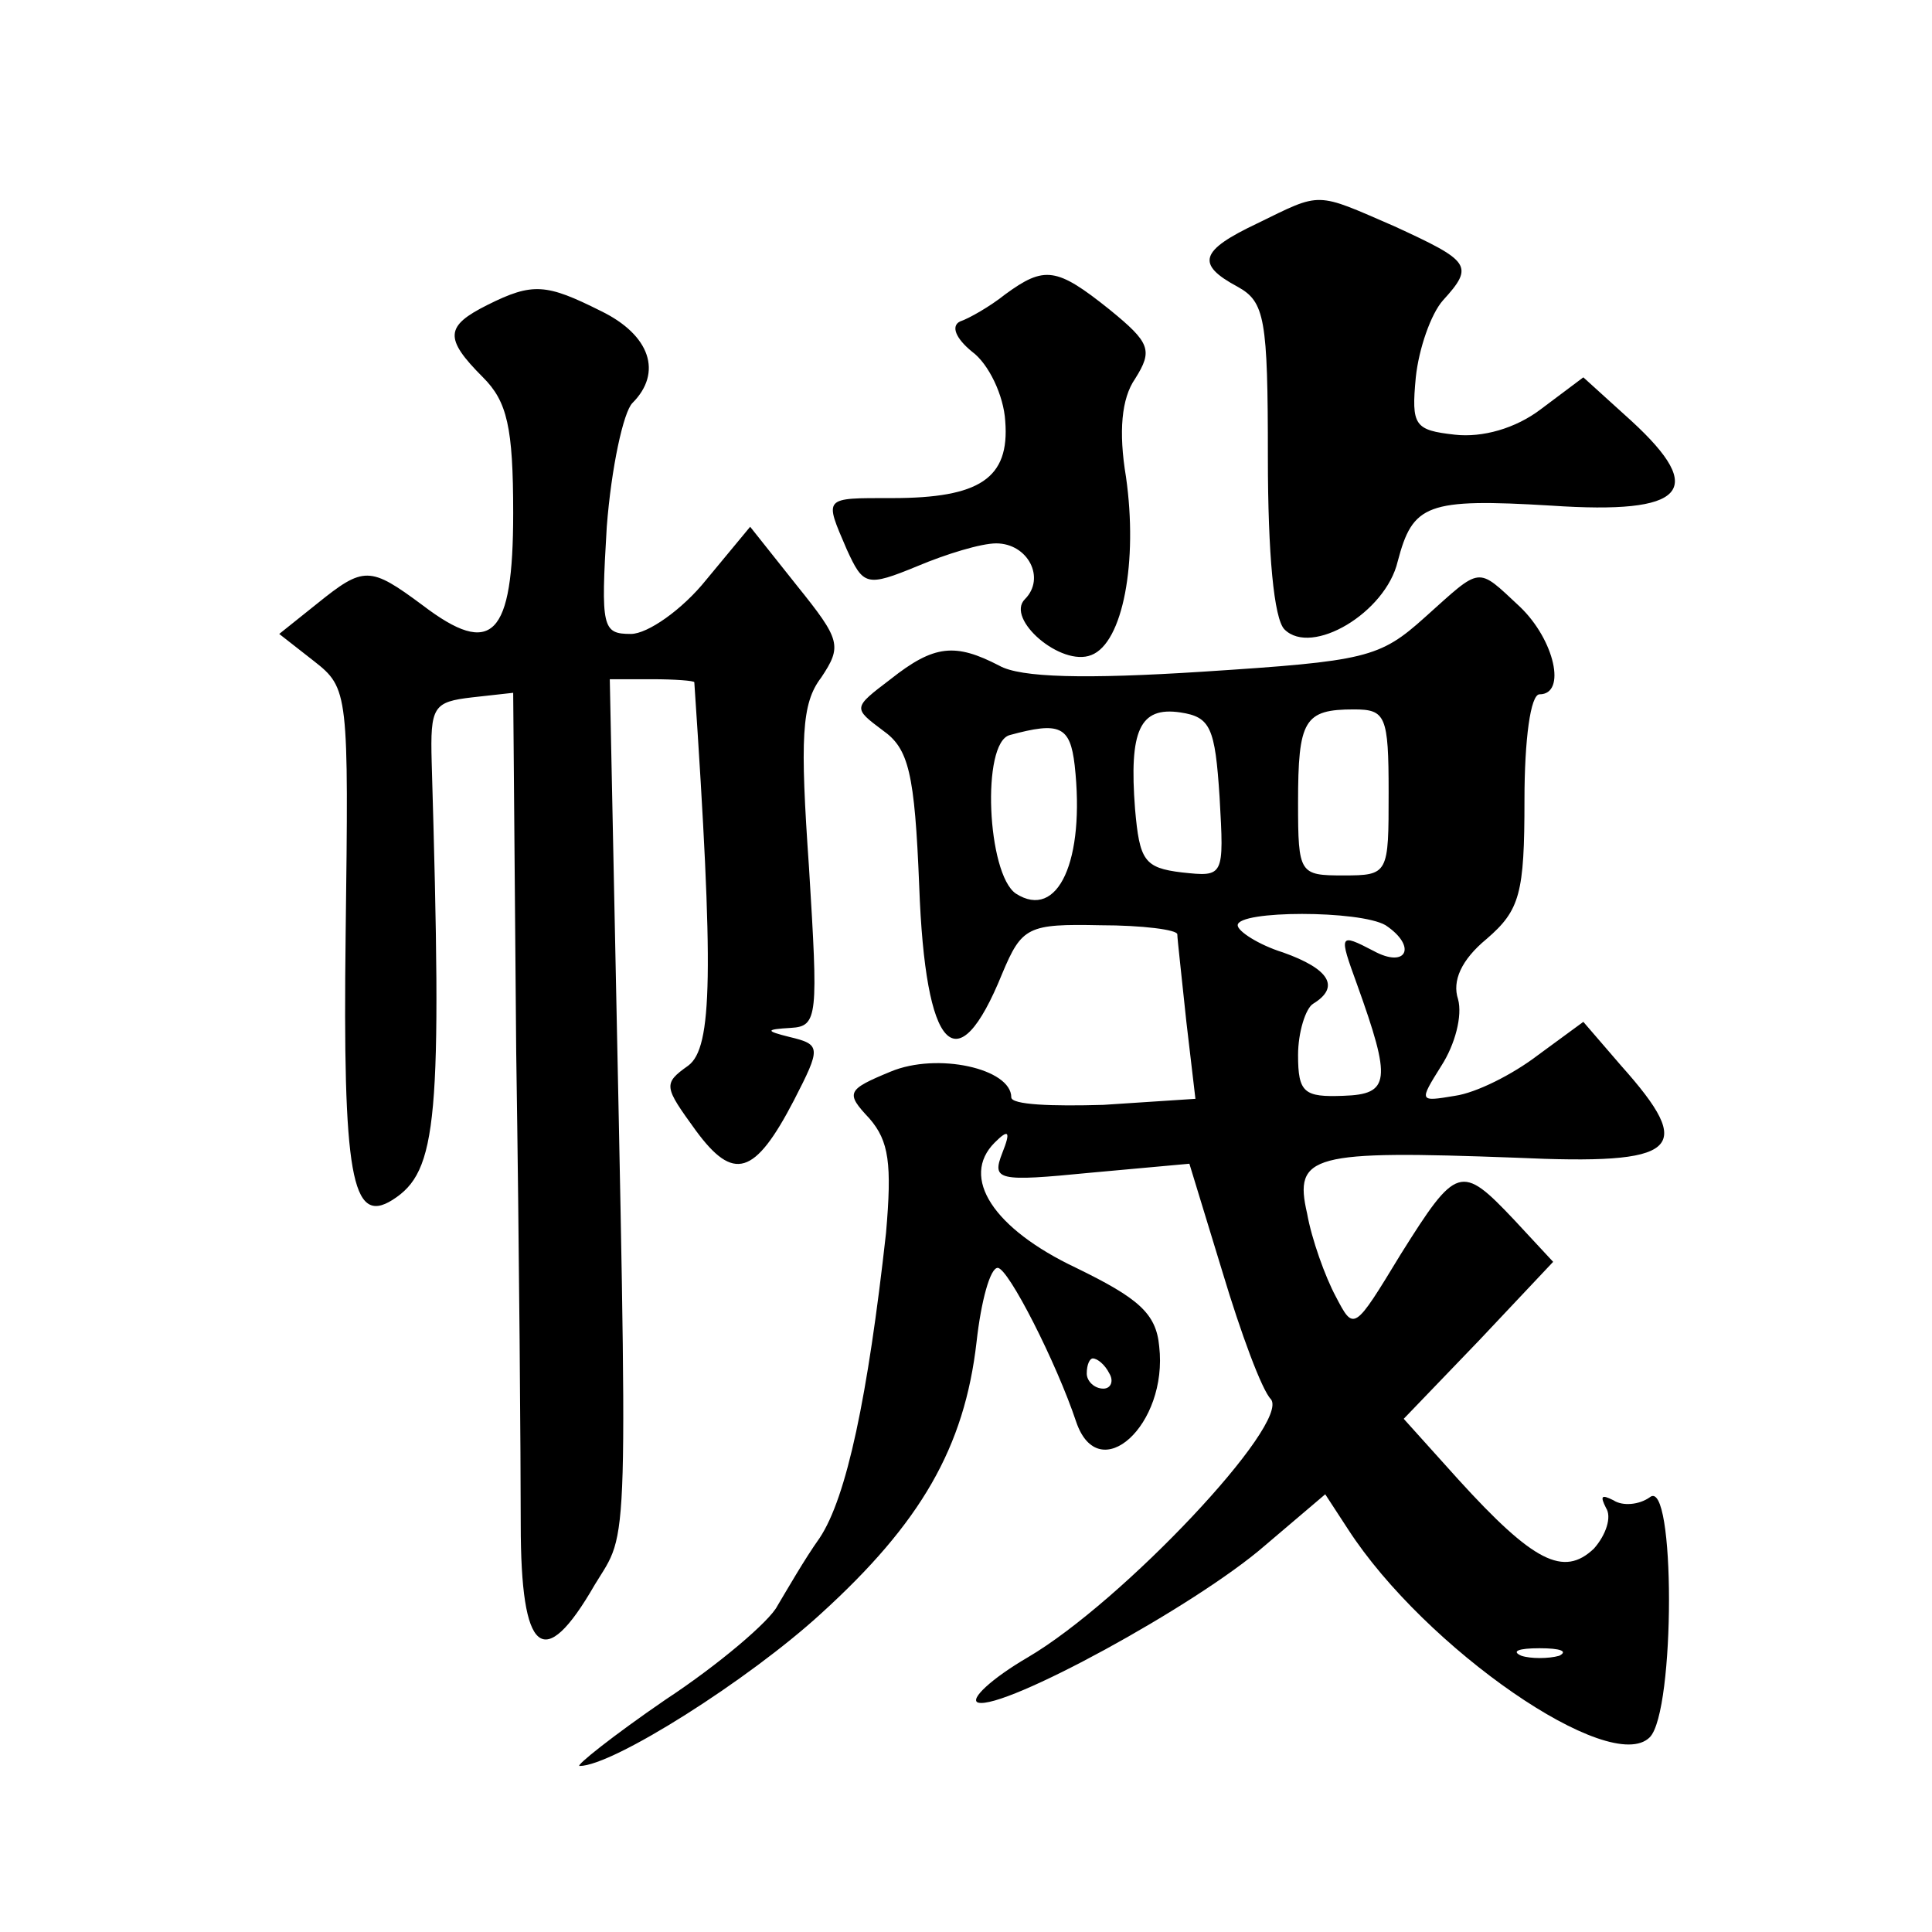
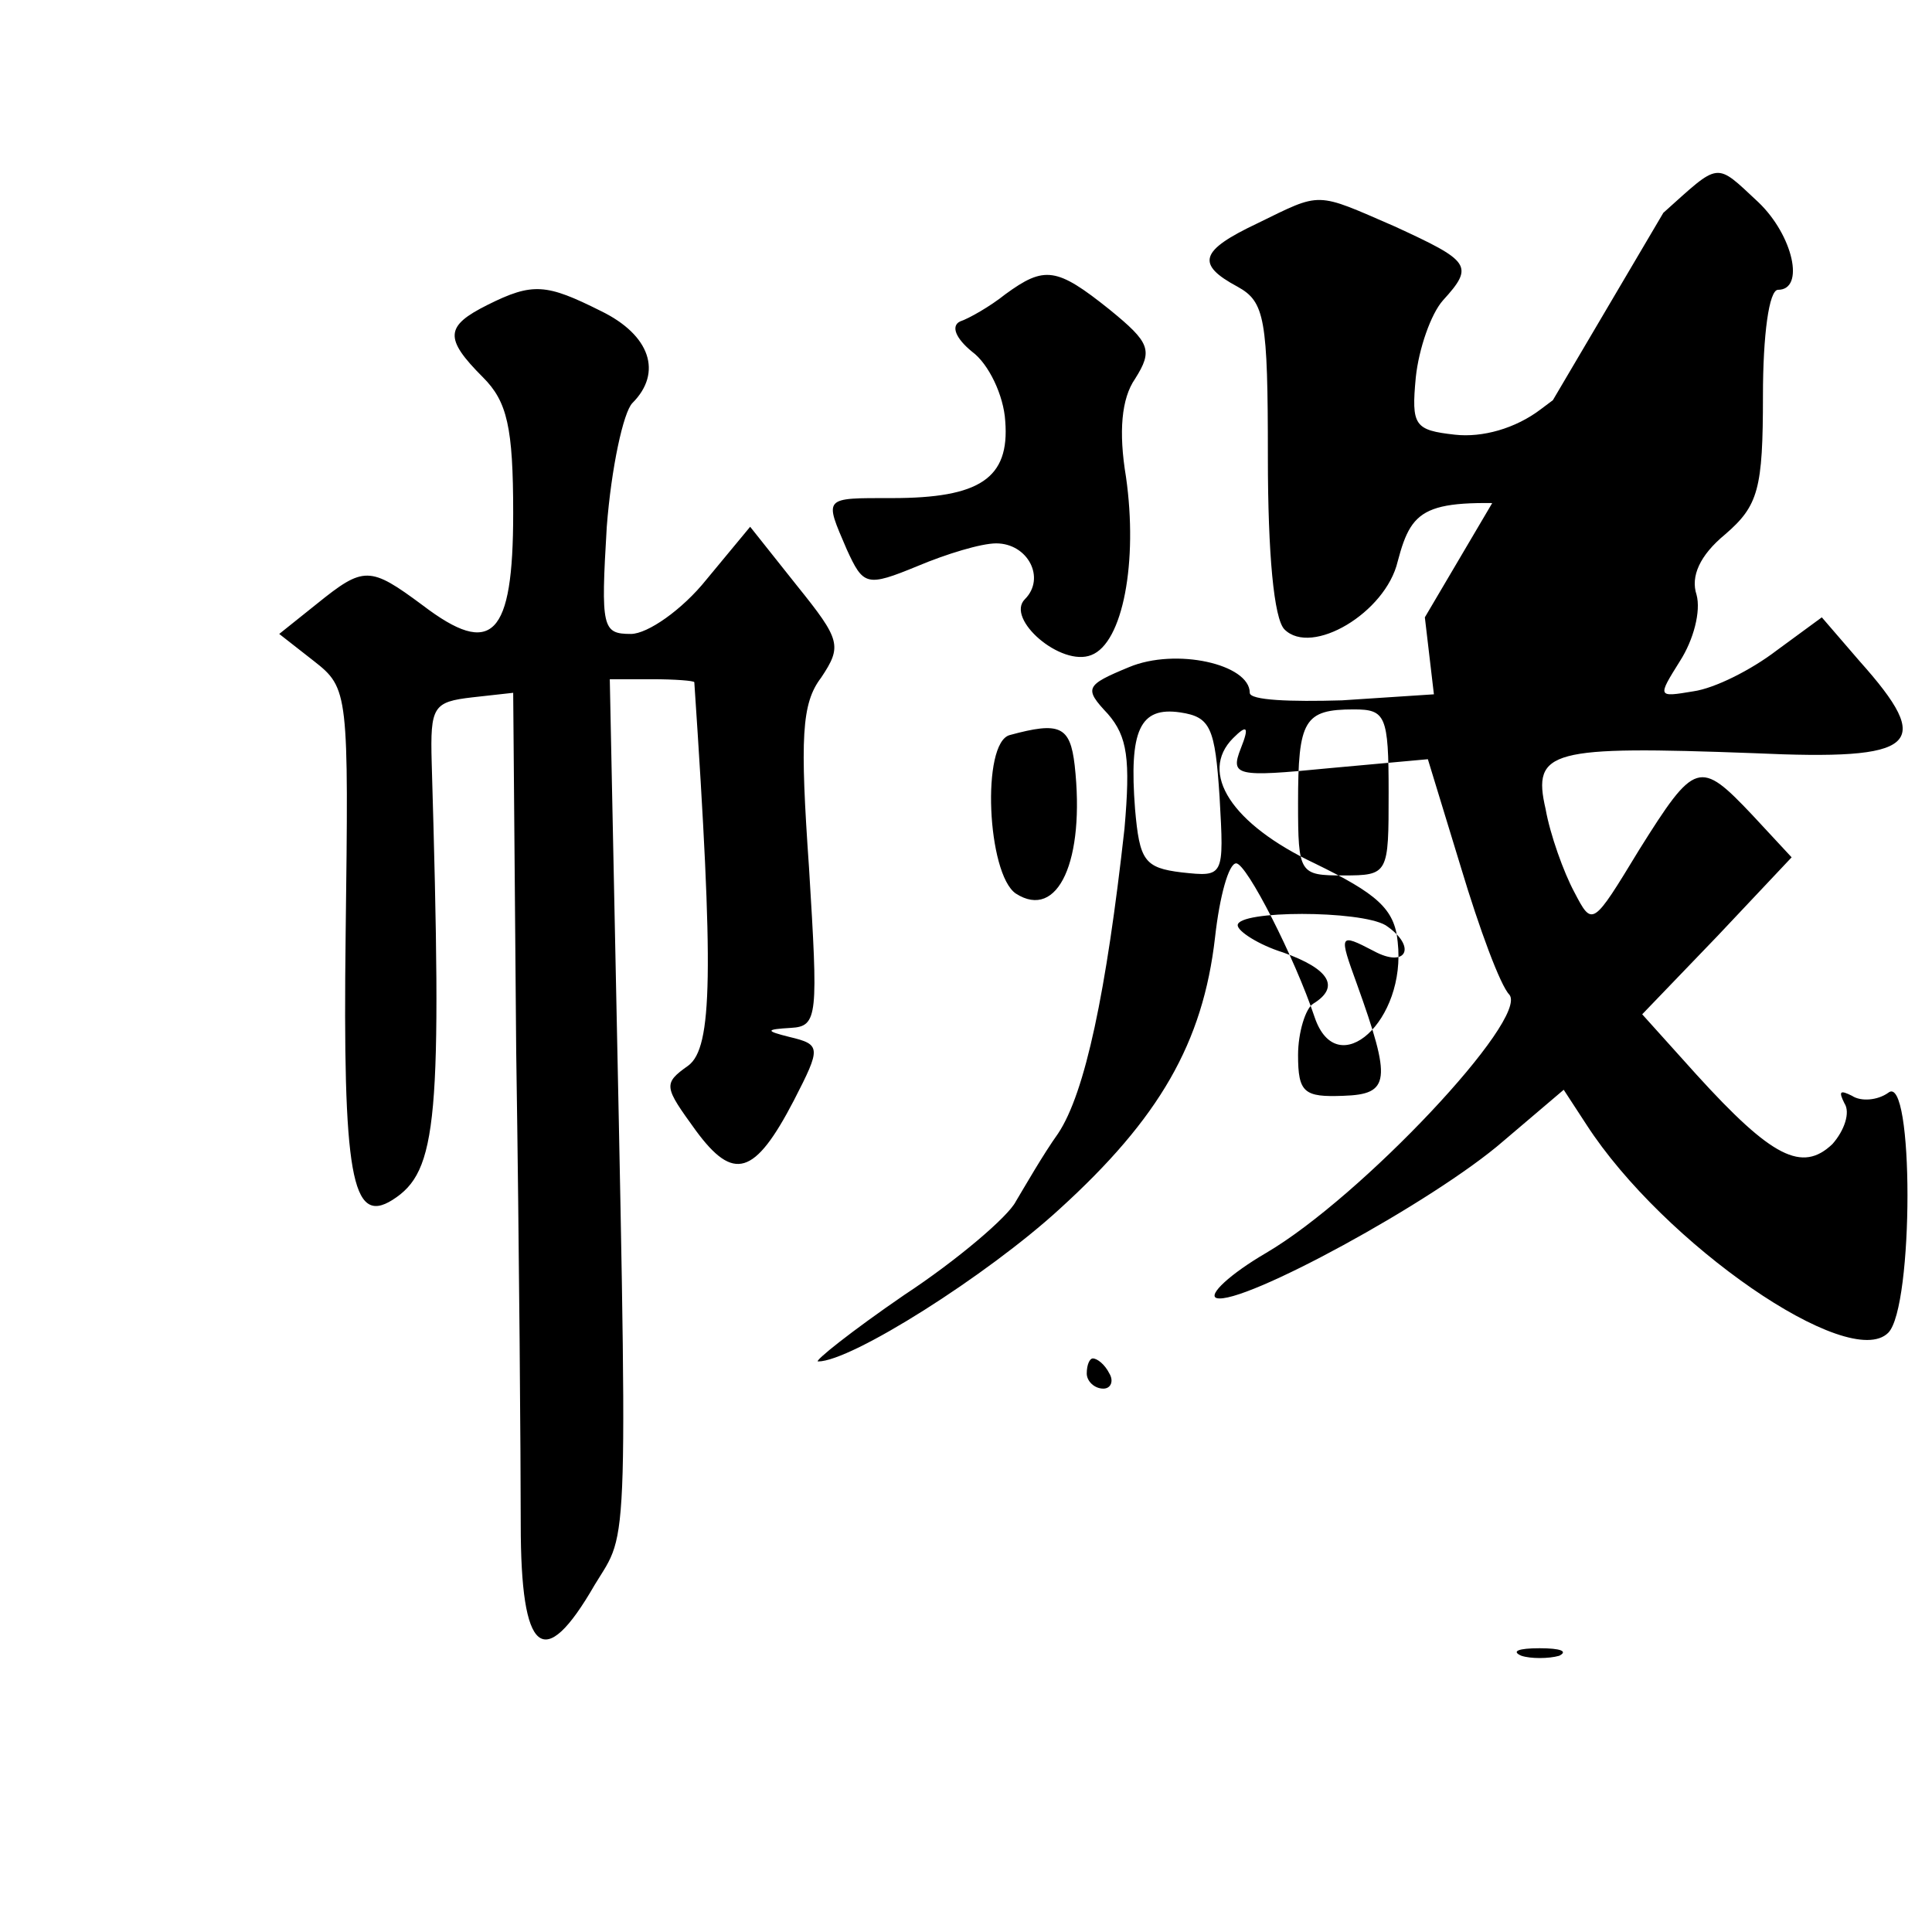
<svg xmlns="http://www.w3.org/2000/svg" version="1.0" width="128pt" height="128pt" viewBox="0 0 128 128" preserveAspectRatio="xMidYMid meet">
  <g transform="translate(0,128) scale(0.1,-0.1)" fill="#0" stroke="none">
-     <path d="M833 1132 c-38 -18 -41 -27 -13 -42 18 -10 20 -21 20 -113 0 -64 4 -107 11 -114 18 -18 67 11 75 45 10 38 19 42 102 37 89 -6 103 10 53 56 l-32 29 -28 -21 c-17 -13 -39 -19 -57 -17 -27 3 -29 6 -26 38 2 19 10 42 18 51 21 23 18 26 -32 49 -53 23 -48 23 -91 2z M666 1085 c-10 -8 -24 -16 -30 -18 -6 -3 -3 -11 8 -20 11 -8 21 -29 22 -46 3 -38 -17 -51 -75 -51 -46 0 -45 1 -30 -34 11 -24 13 -25 47 -11 19 8 42 15 52 15 21 0 33 -23 19 -37 -13 -13 24 -45 44 -37 21 8 31 62 23 118 -5 30 -3 52 6 65 12 19 10 24 -17 46 -35 28 -43 29 -69 10z M323 1078 c-28 -14 -29 -22 -3 -48 16 -16 20 -33 20 -90 0 -82 -14 -96 -60 -61 -35 26 -39 26 -70 1 l-25 -20 23 -18 c23 -18 23 -21 21 -181 -2 -160 4 -193 31 -176 30 19 33 52 26 290 -1 37 1 40 27 43 l27 3 2 -238 c2 -131 3 -272 3 -313 0 -86 15 -99 49 -40 23 38 22 10 13 453 l-3 147 28 0 c15 0 28 -1 28 -2 13 -193 12 -242 -4 -254 -17 -12 -16 -14 5 -43 25 -34 39 -30 65 20 18 35 18 37 -3 42 -16 4 -16 5 1 6 18 1 18 8 12 106 -6 86 -5 109 8 126 14 21 13 25 -16 61 l-31 39 -29 -35 c-16 -20 -39 -36 -50 -36 -19 0 -20 4 -16 71 3 39 11 76 17 82 20 20 12 45 -21 61 -36 18 -45 19 -75 4z M944 871 c-30 -27 -39 -29 -147 -36 -78 -5 -121 -4 -135 4 -29 15 -43 14 -72 -9 -25 -19 -25 -19 -5 -34 17 -12 21 -28 24 -103 4 -110 25 -132 55 -58 13 31 17 33 65 32 28 0 51 -3 51 -6 0 -3 3 -29 6 -58 l6 -51 -61 -4 c-34 -1 -61 0 -61 5 0 19 -49 30 -80 17 -29 -12 -30 -14 -14 -31 13 -15 15 -30 11 -76 -12 -108 -26 -175 -44 -202 -10 -14 -22 -35 -28 -45 -5 -10 -39 -39 -74 -62 -35 -24 -60 -44 -57 -44 22 0 112 57 160 101 66 60 95 110 103 180 3 27 9 49 14 49 7 0 39 -63 52 -102 15 -44 61 -2 55 50 -2 22 -14 32 -55 52 -55 26 -77 60 -54 83 9 9 11 8 5 -7 -7 -18 -3 -19 58 -13 l66 6 22 -72 c12 -40 26 -78 32 -84 13 -16 -98 -134 -161 -171 -24 -14 -39 -28 -33 -30 17 -5 144 64 190 104 l40 34 15 -23 c51 -79 174 -164 200 -138 17 17 17 173 0 159 -7 -5 -18 -6 -24 -2 -8 4 -9 3 -5 -5 4 -6 0 -18 -8 -27 -20 -19 -40 -9 -90 46 l-36 40 50 52 49 52 -26 28 c-35 37 -38 36 -75 -23 -31 -51 -31 -51 -43 -28 -7 13 -16 38 -19 55 -9 39 3 42 138 37 109 -5 120 5 70 61 l-25 29 -30 -22 c-17 -13 -41 -25 -55 -27 -24 -4 -24 -4 -9 20 9 14 14 33 11 44 -4 12 2 26 19 40 22 19 25 30 25 92 0 40 4 70 10 70 18 0 10 36 -13 58 -29 27 -25 27 -63 -7z m-136 -119 c3 -53 3 -53 -25 -50 -25 3 -28 8 -31 42 -4 52 3 68 30 64 20 -3 23 -10 26 -56z m112 3 c0 -54 0 -55 -30 -55 -29 0 -30 1 -30 48 0 55 4 62 37 62 21 0 23 -4 23 -55z m-208 18 c7 -63 -11 -103 -39 -85 -19 13 -23 100 -4 105 33 9 40 6 43 -20z m206 -106 c21 -14 14 -29 -8 -17 -23 12 -23 11 -11 -22 23 -64 22 -73 -9 -74 -26 -1 -30 2 -30 27 0 15 5 31 10 34 18 11 11 23 -20 34 -16 5 -30 14 -30 18 0 10 81 10 98 0z m-183 -297 c3 -5 1 -10 -4 -10 -6 0 -11 5 -11 10 0 6 2 10 4 10 3 0 8 -4 11 -10z m298 -187 c-7 -2 -19 -2 -25 0 -7 3 -2 5 12 5 14 0 19 -2 13 -5z" />
+     <path d="M833 1132 c-38 -18 -41 -27 -13 -42 18 -10 20 -21 20 -113 0 -64 4 -107 11 -114 18 -18 67 11 75 45 10 38 19 42 102 37 89 -6 103 10 53 56 l-32 29 -28 -21 c-17 -13 -39 -19 -57 -17 -27 3 -29 6 -26 38 2 19 10 42 18 51 21 23 18 26 -32 49 -53 23 -48 23 -91 2z M666 1085 c-10 -8 -24 -16 -30 -18 -6 -3 -3 -11 8 -20 11 -8 21 -29 22 -46 3 -38 -17 -51 -75 -51 -46 0 -45 1 -30 -34 11 -24 13 -25 47 -11 19 8 42 15 52 15 21 0 33 -23 19 -37 -13 -13 24 -45 44 -37 21 8 31 62 23 118 -5 30 -3 52 6 65 12 19 10 24 -17 46 -35 28 -43 29 -69 10z M323 1078 c-28 -14 -29 -22 -3 -48 16 -16 20 -33 20 -90 0 -82 -14 -96 -60 -61 -35 26 -39 26 -70 1 l-25 -20 23 -18 c23 -18 23 -21 21 -181 -2 -160 4 -193 31 -176 30 19 33 52 26 290 -1 37 1 40 27 43 l27 3 2 -238 c2 -131 3 -272 3 -313 0 -86 15 -99 49 -40 23 38 22 10 13 453 l-3 147 28 0 c15 0 28 -1 28 -2 13 -193 12 -242 -4 -254 -17 -12 -16 -14 5 -43 25 -34 39 -30 65 20 18 35 18 37 -3 42 -16 4 -16 5 1 6 18 1 18 8 12 106 -6 86 -5 109 8 126 14 21 13 25 -16 61 l-31 39 -29 -35 c-16 -20 -39 -36 -50 -36 -19 0 -20 4 -16 71 3 39 11 76 17 82 20 20 12 45 -21 61 -36 18 -45 19 -75 4z M944 871 l6 -51 -61 -4 c-34 -1 -61 0 -61 5 0 19 -49 30 -80 17 -29 -12 -30 -14 -14 -31 13 -15 15 -30 11 -76 -12 -108 -26 -175 -44 -202 -10 -14 -22 -35 -28 -45 -5 -10 -39 -39 -74 -62 -35 -24 -60 -44 -57 -44 22 0 112 57 160 101 66 60 95 110 103 180 3 27 9 49 14 49 7 0 39 -63 52 -102 15 -44 61 -2 55 50 -2 22 -14 32 -55 52 -55 26 -77 60 -54 83 9 9 11 8 5 -7 -7 -18 -3 -19 58 -13 l66 6 22 -72 c12 -40 26 -78 32 -84 13 -16 -98 -134 -161 -171 -24 -14 -39 -28 -33 -30 17 -5 144 64 190 104 l40 34 15 -23 c51 -79 174 -164 200 -138 17 17 17 173 0 159 -7 -5 -18 -6 -24 -2 -8 4 -9 3 -5 -5 4 -6 0 -18 -8 -27 -20 -19 -40 -9 -90 46 l-36 40 50 52 49 52 -26 28 c-35 37 -38 36 -75 -23 -31 -51 -31 -51 -43 -28 -7 13 -16 38 -19 55 -9 39 3 42 138 37 109 -5 120 5 70 61 l-25 29 -30 -22 c-17 -13 -41 -25 -55 -27 -24 -4 -24 -4 -9 20 9 14 14 33 11 44 -4 12 2 26 19 40 22 19 25 30 25 92 0 40 4 70 10 70 18 0 10 36 -13 58 -29 27 -25 27 -63 -7z m-136 -119 c3 -53 3 -53 -25 -50 -25 3 -28 8 -31 42 -4 52 3 68 30 64 20 -3 23 -10 26 -56z m112 3 c0 -54 0 -55 -30 -55 -29 0 -30 1 -30 48 0 55 4 62 37 62 21 0 23 -4 23 -55z m-208 18 c7 -63 -11 -103 -39 -85 -19 13 -23 100 -4 105 33 9 40 6 43 -20z m206 -106 c21 -14 14 -29 -8 -17 -23 12 -23 11 -11 -22 23 -64 22 -73 -9 -74 -26 -1 -30 2 -30 27 0 15 5 31 10 34 18 11 11 23 -20 34 -16 5 -30 14 -30 18 0 10 81 10 98 0z m-183 -297 c3 -5 1 -10 -4 -10 -6 0 -11 5 -11 10 0 6 2 10 4 10 3 0 8 -4 11 -10z m298 -187 c-7 -2 -19 -2 -25 0 -7 3 -2 5 12 5 14 0 19 -2 13 -5z" />
  </g>
</svg>